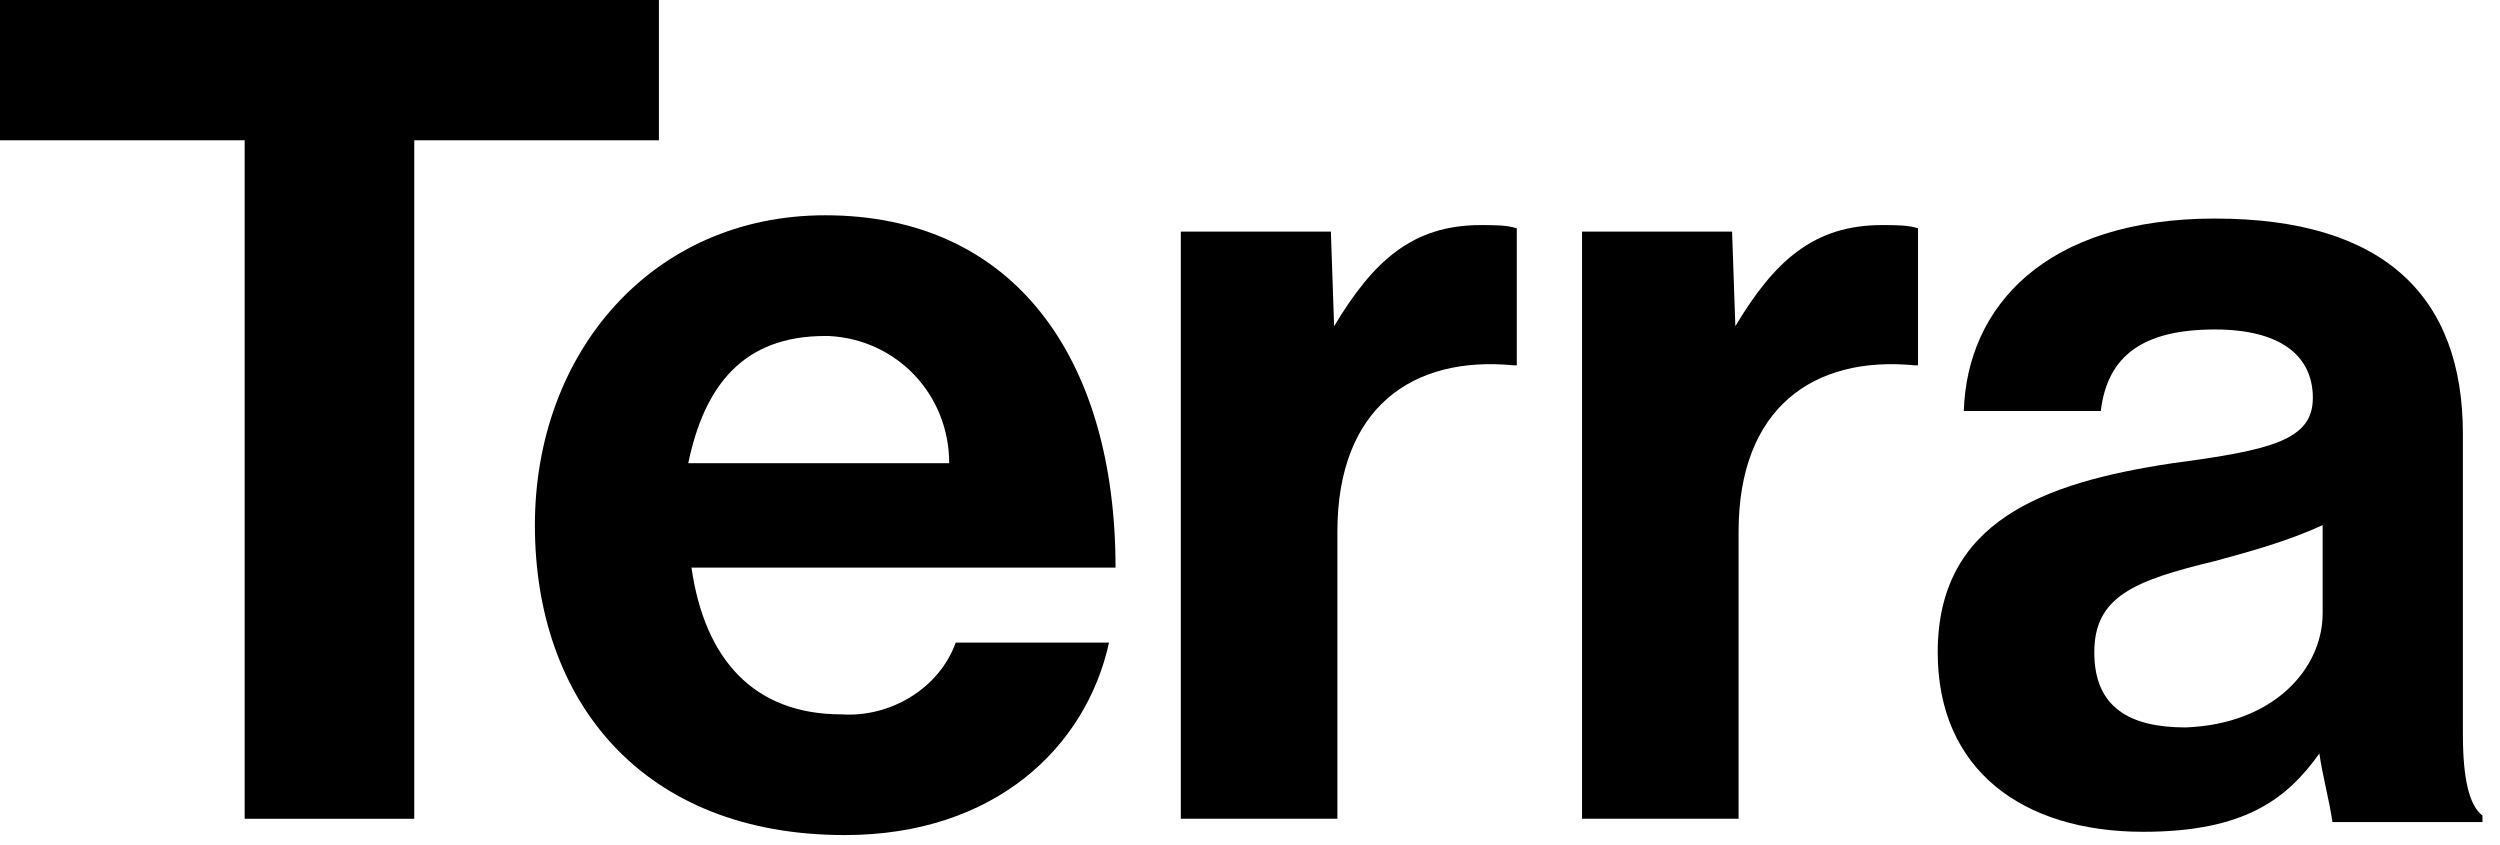
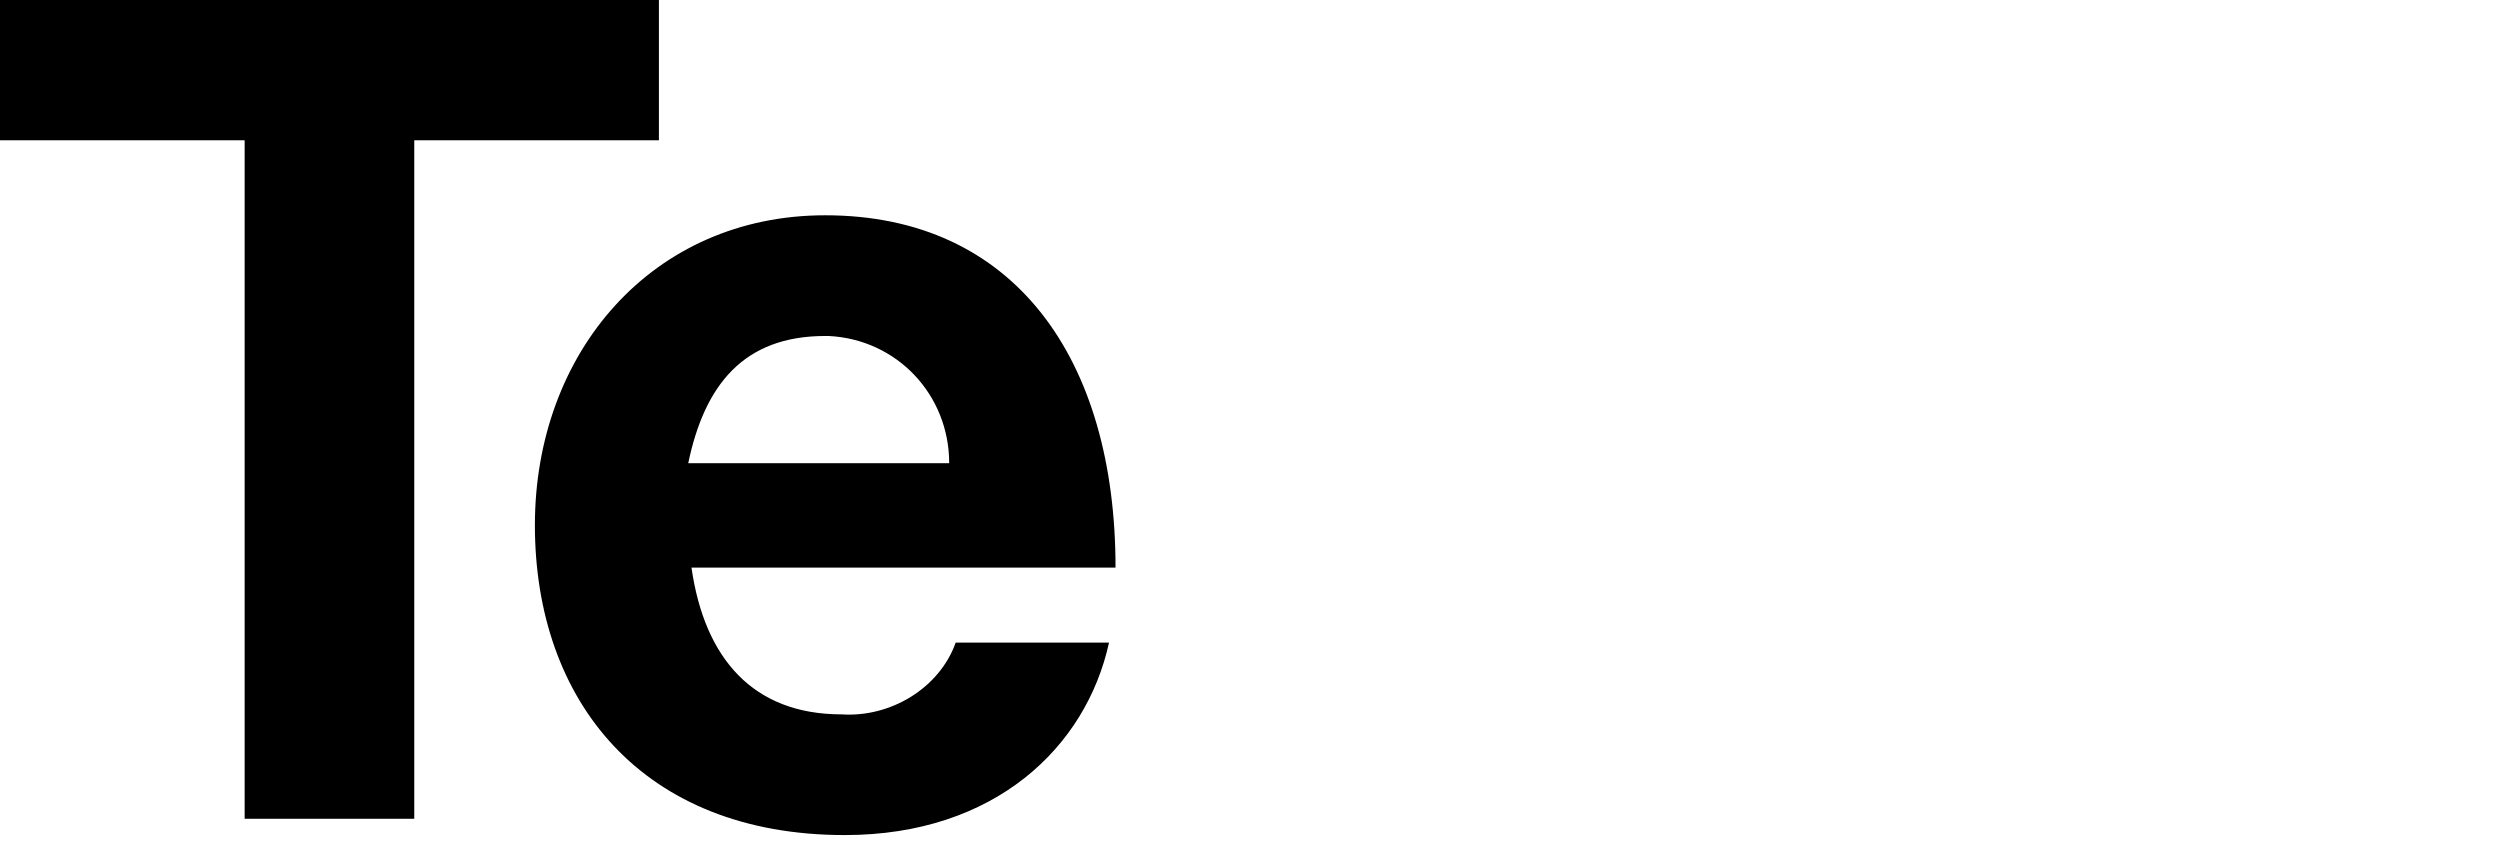
<svg xmlns="http://www.w3.org/2000/svg" width="71" height="24" viewBox="0 0 71 24" fill="none">
  <path d="M0 0H18.713V3.984H11.765V23.253H6.948V3.984H0V0Z" fill="black" />
  <path d="M15.191 14.915C15.191 10.005 18.526 6.114 23.436 6.114C28.81 6.114 31.681 10.19 31.681 16.119H19.638C20.009 18.713 21.398 20.288 23.9 20.288C25.289 20.381 26.679 19.547 27.142 18.25H31.496C30.848 21.215 28.254 23.716 23.992 23.716C18.249 23.716 15.191 19.918 15.191 14.915ZM19.546 13.155H26.957C26.957 11.21 25.474 9.635 23.529 9.542H23.436C21.12 9.542 20.009 10.932 19.546 13.155Z" fill="black" />
-   <path d="M37.889 9.263C39.001 7.411 40.113 6.392 42.058 6.392C42.429 6.392 42.799 6.392 43.077 6.484V10.375H42.984C40.113 10.097 37.982 11.579 37.982 15.1V23.252H33.535V6.577H37.797L37.889 9.263Z" fill="black" />
-   <path d="M49.284 9.263C50.395 7.411 51.507 6.392 53.453 6.392C53.823 6.392 54.194 6.392 54.472 6.484V10.375H54.379C51.507 10.097 49.376 11.579 49.376 15.1V23.252H44.93V6.577H49.191L49.284 9.263Z" fill="black" />
-   <path d="M65.87 21.4C64.944 22.697 63.739 23.623 60.868 23.623C57.44 23.623 55.031 21.863 55.031 18.528C55.031 14.823 57.996 13.711 61.701 13.155C64.481 12.784 65.685 12.507 65.685 11.302C65.685 10.098 64.758 9.357 62.906 9.357C60.868 9.357 59.849 10.098 59.663 11.673H55.772C55.865 8.708 58.088 6.207 62.906 6.207C67.723 6.207 69.946 8.43 69.946 12.321V20.844C69.946 22.141 70.132 22.882 70.502 23.16V23.346H66.241C66.148 22.697 65.963 22.049 65.87 21.4ZM65.963 17.417V14.915C64.944 15.379 63.925 15.656 62.906 15.934C60.59 16.49 59.478 16.953 59.478 18.528C59.478 20.103 60.497 20.659 62.072 20.659C64.573 20.566 65.963 18.991 65.963 17.417Z" fill="black" />
</svg>